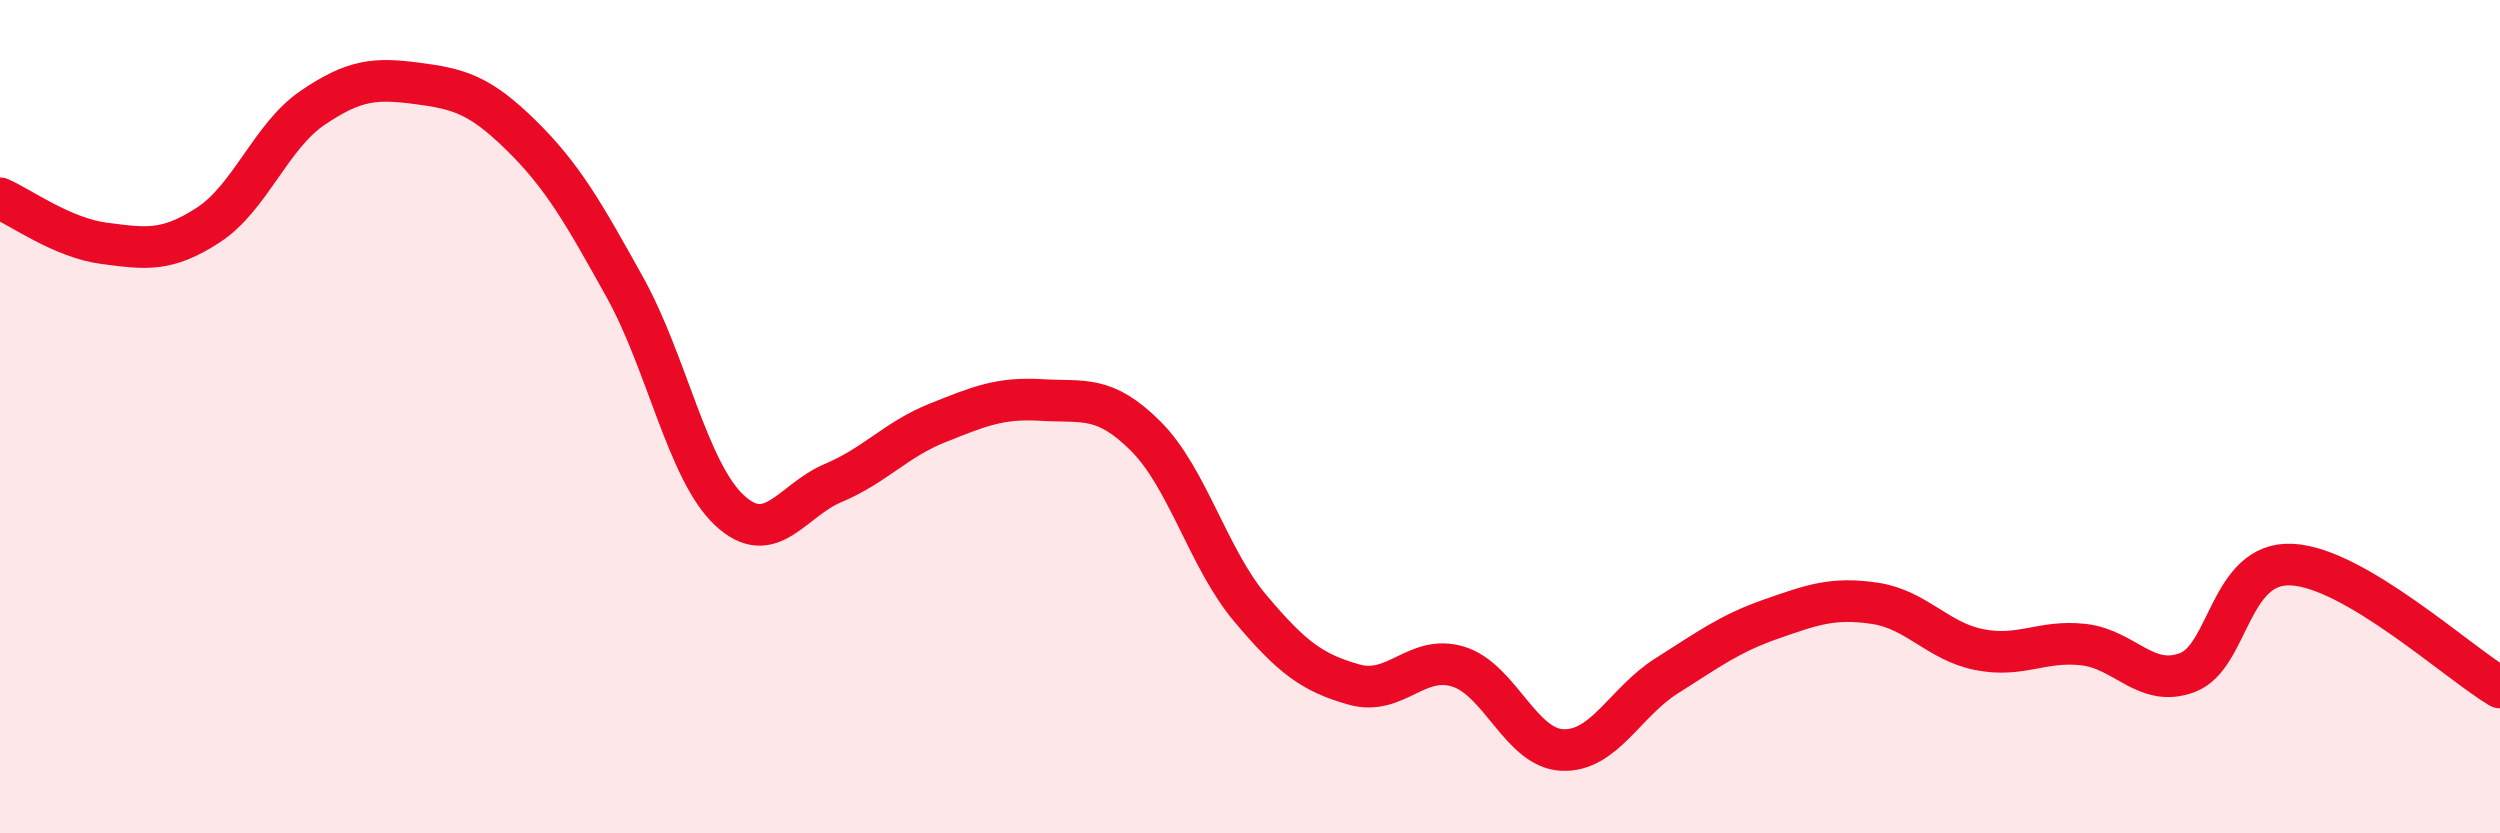
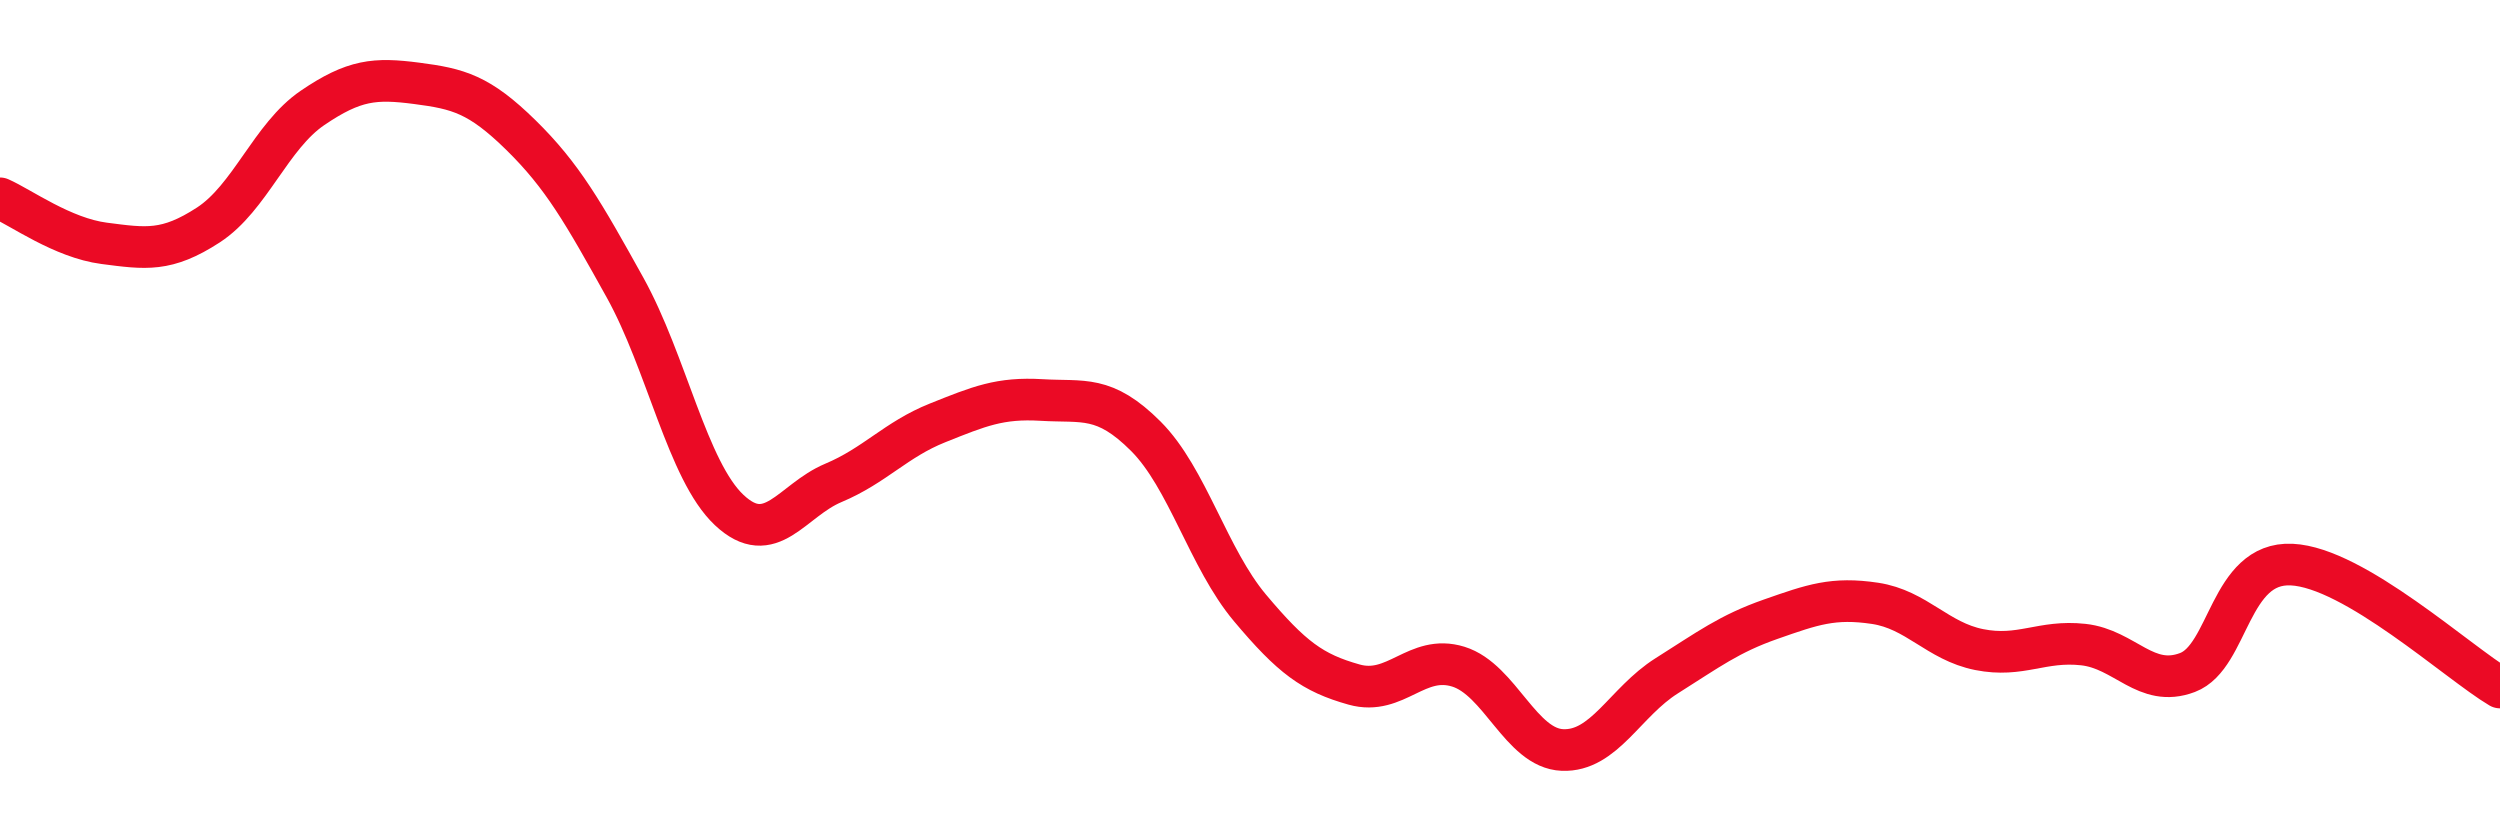
<svg xmlns="http://www.w3.org/2000/svg" width="60" height="20" viewBox="0 0 60 20">
-   <path d="M 0,4.76 C 0.5,4.98 1.5,5.71 2.5,5.84 C 3.5,5.97 4,6.05 5,5.4 C 6,4.75 6.5,3.27 7.5,2.59 C 8.5,1.91 9,1.87 10,2 C 11,2.13 11.5,2.26 12.5,3.24 C 13.5,4.22 14,5.1 15,6.9 C 16,8.7 16.5,11.3 17.5,12.24 C 18.5,13.18 19,12.01 20,11.59 C 21,11.17 21.5,10.55 22.5,10.15 C 23.5,9.75 24,9.54 25,9.6 C 26,9.66 26.5,9.47 27.5,10.47 C 28.5,11.47 29,13.4 30,14.59 C 31,15.78 31.5,16.15 32.5,16.43 C 33.5,16.71 34,15.69 35,16 C 36,16.31 36.5,17.96 37.5,18 C 38.5,18.04 39,16.85 40,16.22 C 41,15.59 41.5,15.21 42.5,14.86 C 43.5,14.51 44,14.33 45,14.48 C 46,14.63 46.5,15.39 47.5,15.59 C 48.5,15.79 49,15.36 50,15.47 C 51,15.58 51.5,16.52 52.5,16.14 C 53.5,15.76 53.5,13.48 55,13.55 C 56.5,13.62 59,15.91 60,16.5L60 20L0 20Z" fill="#EB0A25" opacity="0.1" stroke-linecap="round" stroke-linejoin="round" />
  <path d="M 0,4.76 C 0.5,4.98 1.5,5.71 2.5,5.84 C 3.5,5.97 4,6.05 5,5.4 C 6,4.75 6.5,3.27 7.5,2.59 C 8.5,1.91 9,1.87 10,2 C 11,2.13 11.5,2.26 12.5,3.24 C 13.5,4.22 14,5.1 15,6.9 C 16,8.7 16.5,11.3 17.5,12.24 C 18.5,13.18 19,12.01 20,11.59 C 21,11.17 21.5,10.55 22.5,10.15 C 23.5,9.75 24,9.54 25,9.6 C 26,9.66 26.5,9.47 27.5,10.47 C 28.5,11.47 29,13.4 30,14.59 C 31,15.78 31.5,16.15 32.5,16.43 C 33.5,16.71 34,15.69 35,16 C 36,16.31 36.5,17.96 37.5,18 C 38.5,18.04 39,16.85 40,16.22 C 41,15.59 41.5,15.21 42.5,14.86 C 43.5,14.51 44,14.33 45,14.48 C 46,14.63 46.5,15.39 47.5,15.59 C 48.5,15.79 49,15.36 50,15.47 C 51,15.58 51.5,16.52 52.5,16.14 C 53.5,15.76 53.5,13.48 55,13.55 C 56.5,13.62 59,15.91 60,16.5" stroke="#EB0A25" stroke-width="1" fill="none" stroke-linecap="round" stroke-linejoin="round" />
</svg>